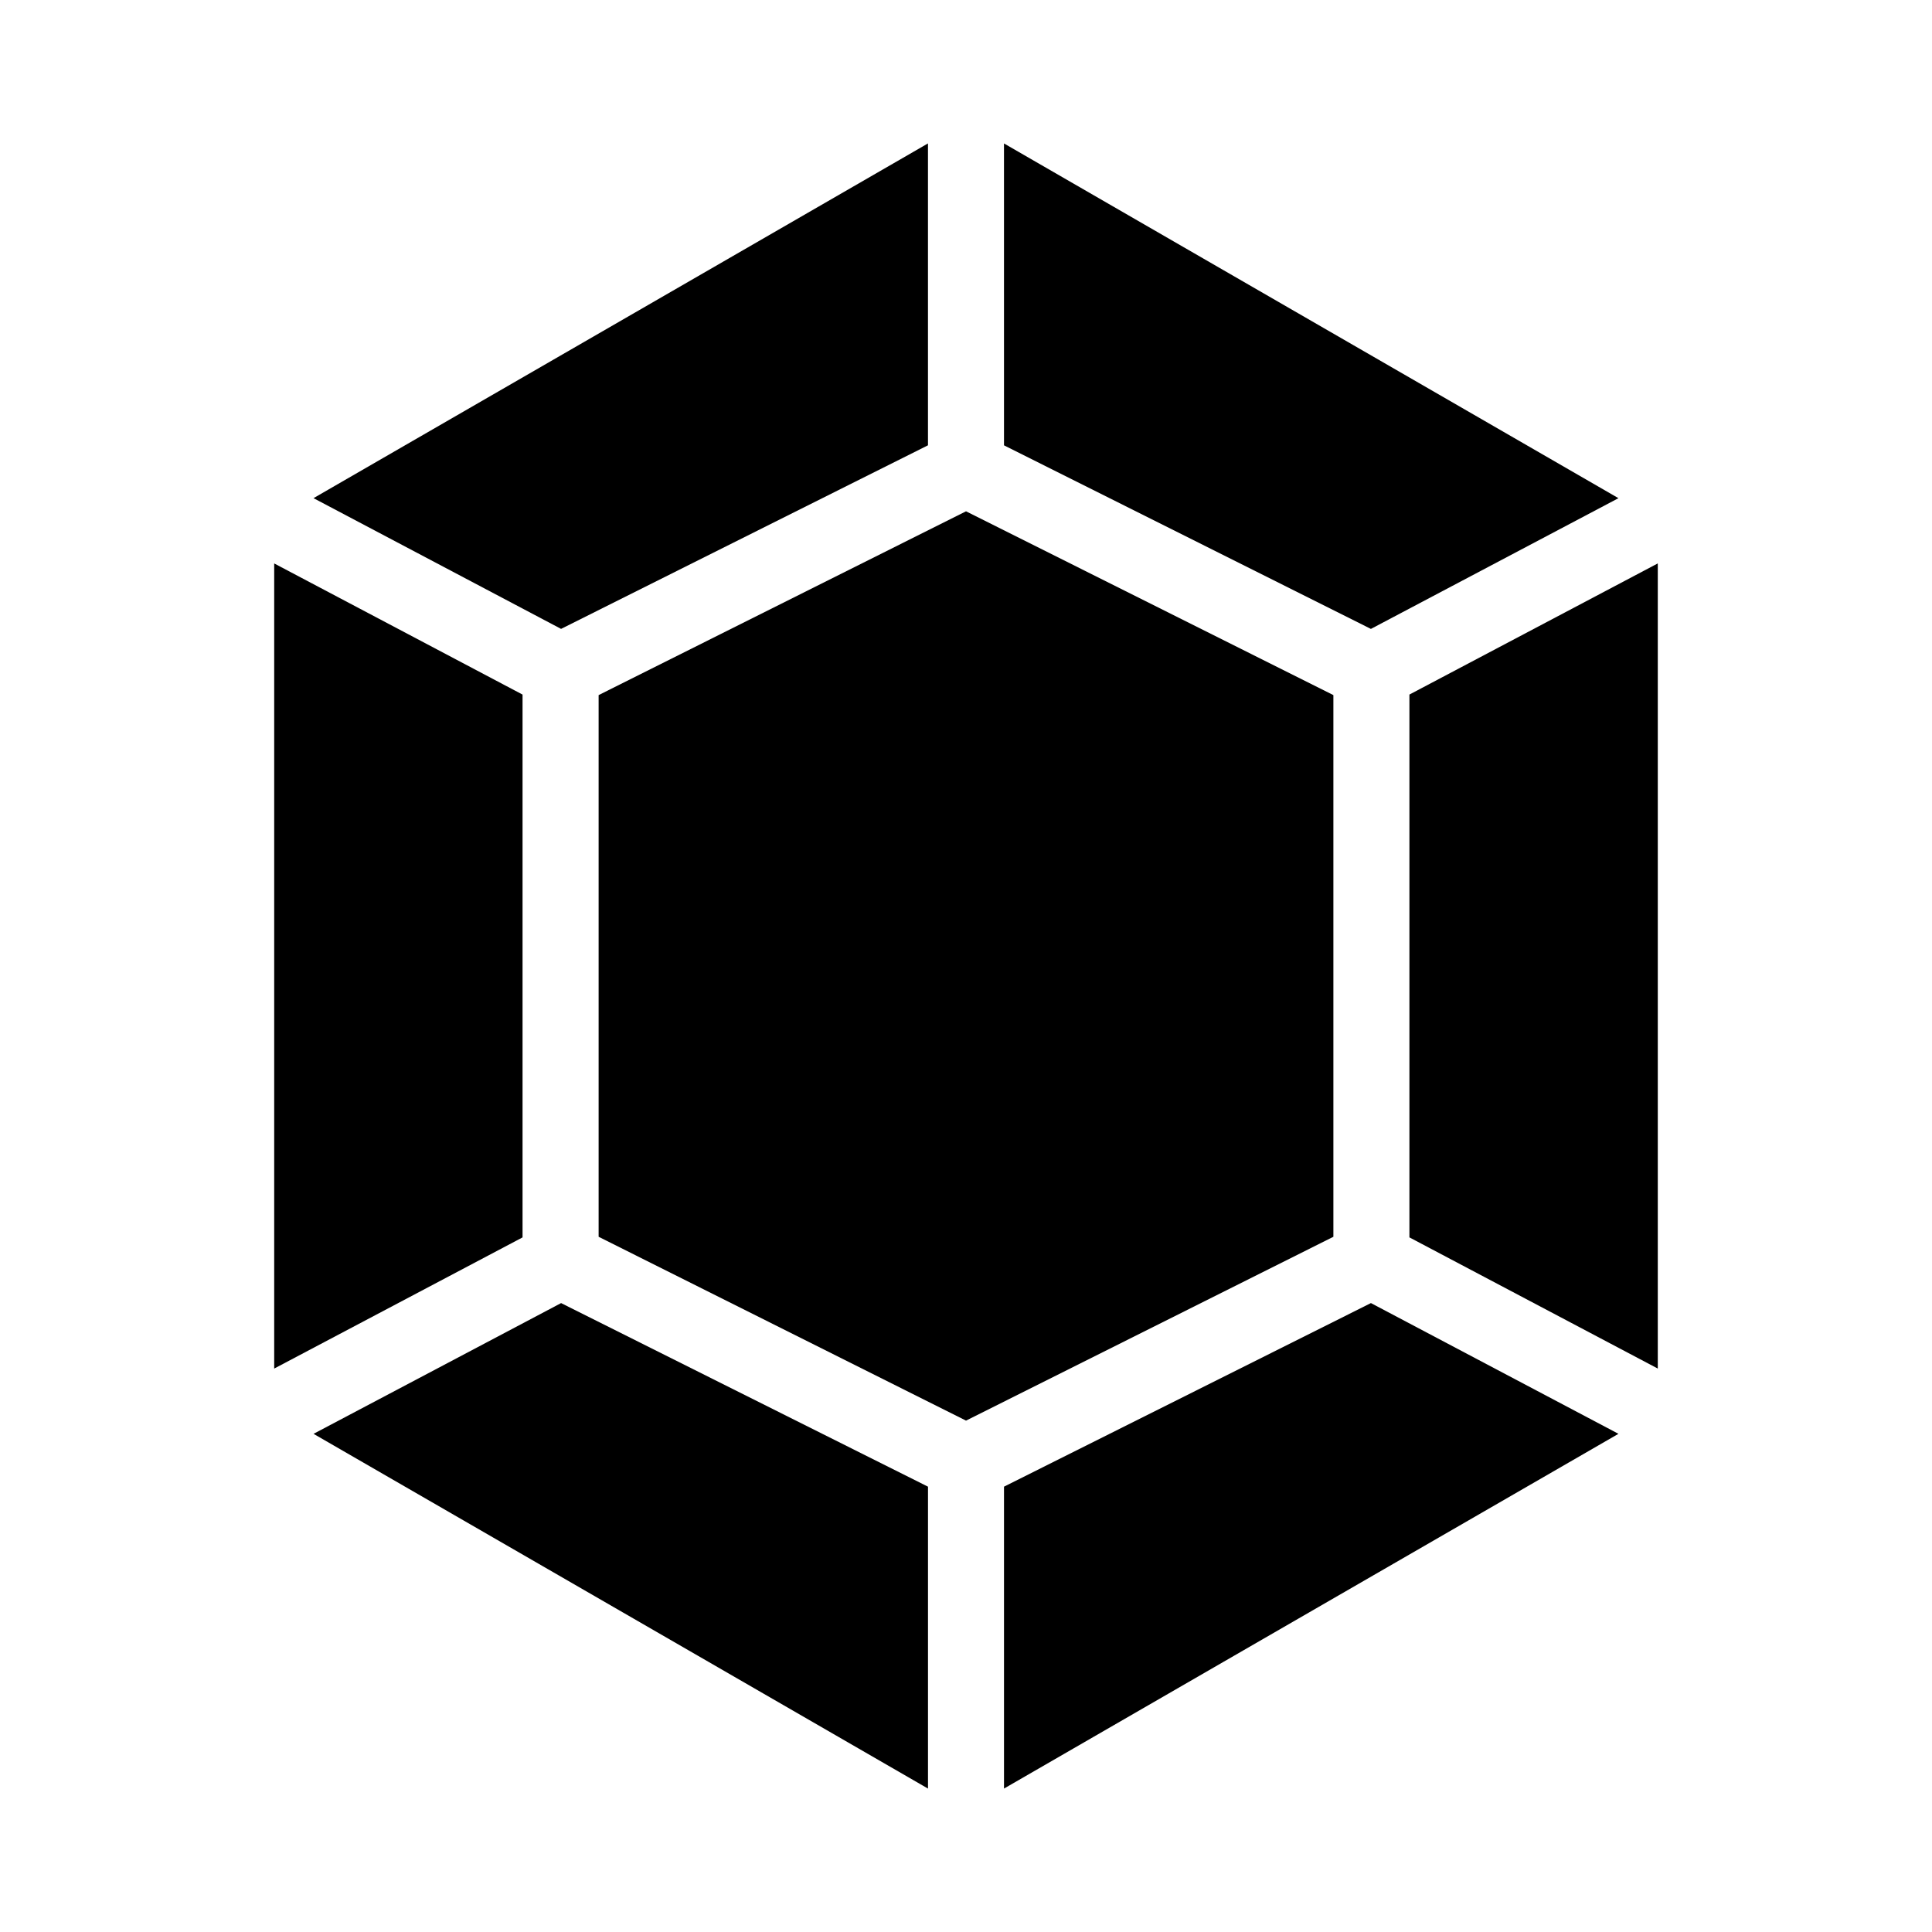
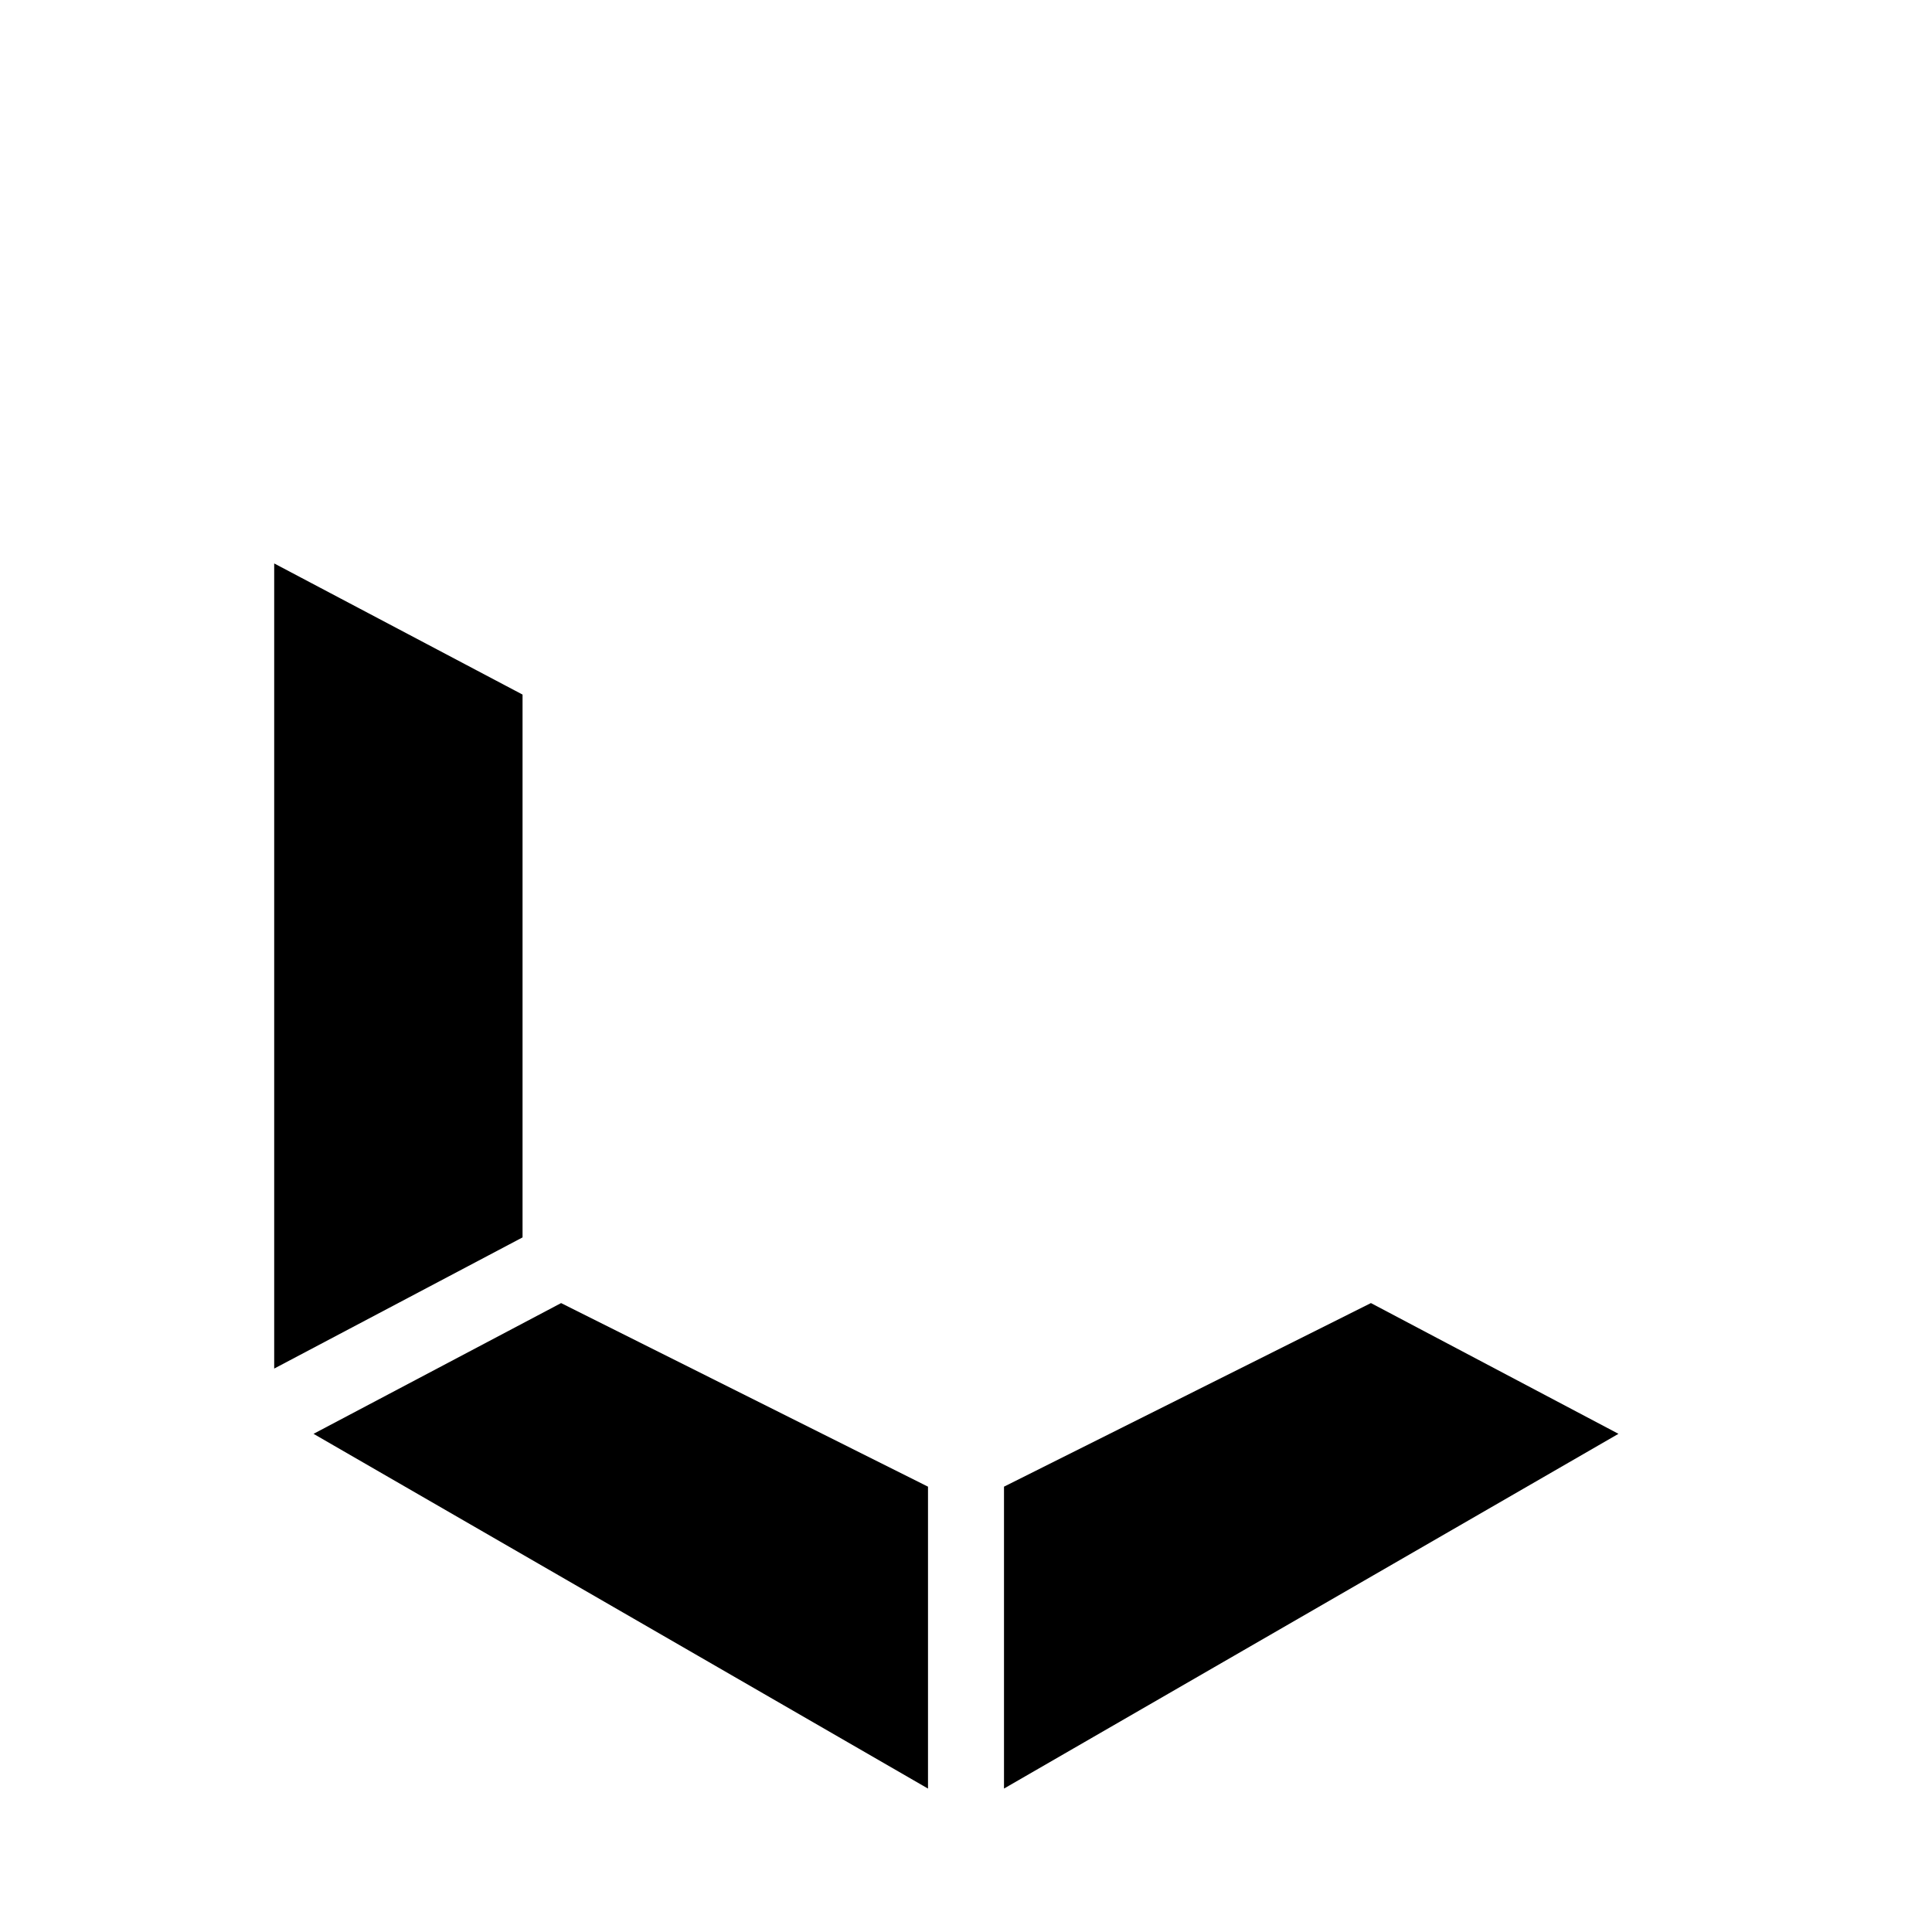
<svg xmlns="http://www.w3.org/2000/svg" fill="#000000" width="800px" height="800px" version="1.1" viewBox="144 144 512 512">
  <g>
    <path d="m410.07 537.98v80.008l162.84-94.012-65.602-34.648z" />
    <path d="m227.09 523.98 162.84 94.012v-80.008l-97.234-48.652z" />
-     <path d="m410.07 262.02 97.234 48.648 65.602-34.645-162.84-94.008z" />
    <path d="m282.48 328.07-65.816-34.754v213.37l65.816-34.762z" />
-     <path d="m292.69 310.66 97.234-48.648v-80.004l-162.84 94.008z" />
-     <path d="m517.51 471.92 65.82 34.762v-213.37l-65.82 34.754z" />
-     <path d="m497.36 328.21-97.355-48.707-97.363 48.707v143.55l97.363 48.719 97.355-48.719z" />
  </g>
</svg>